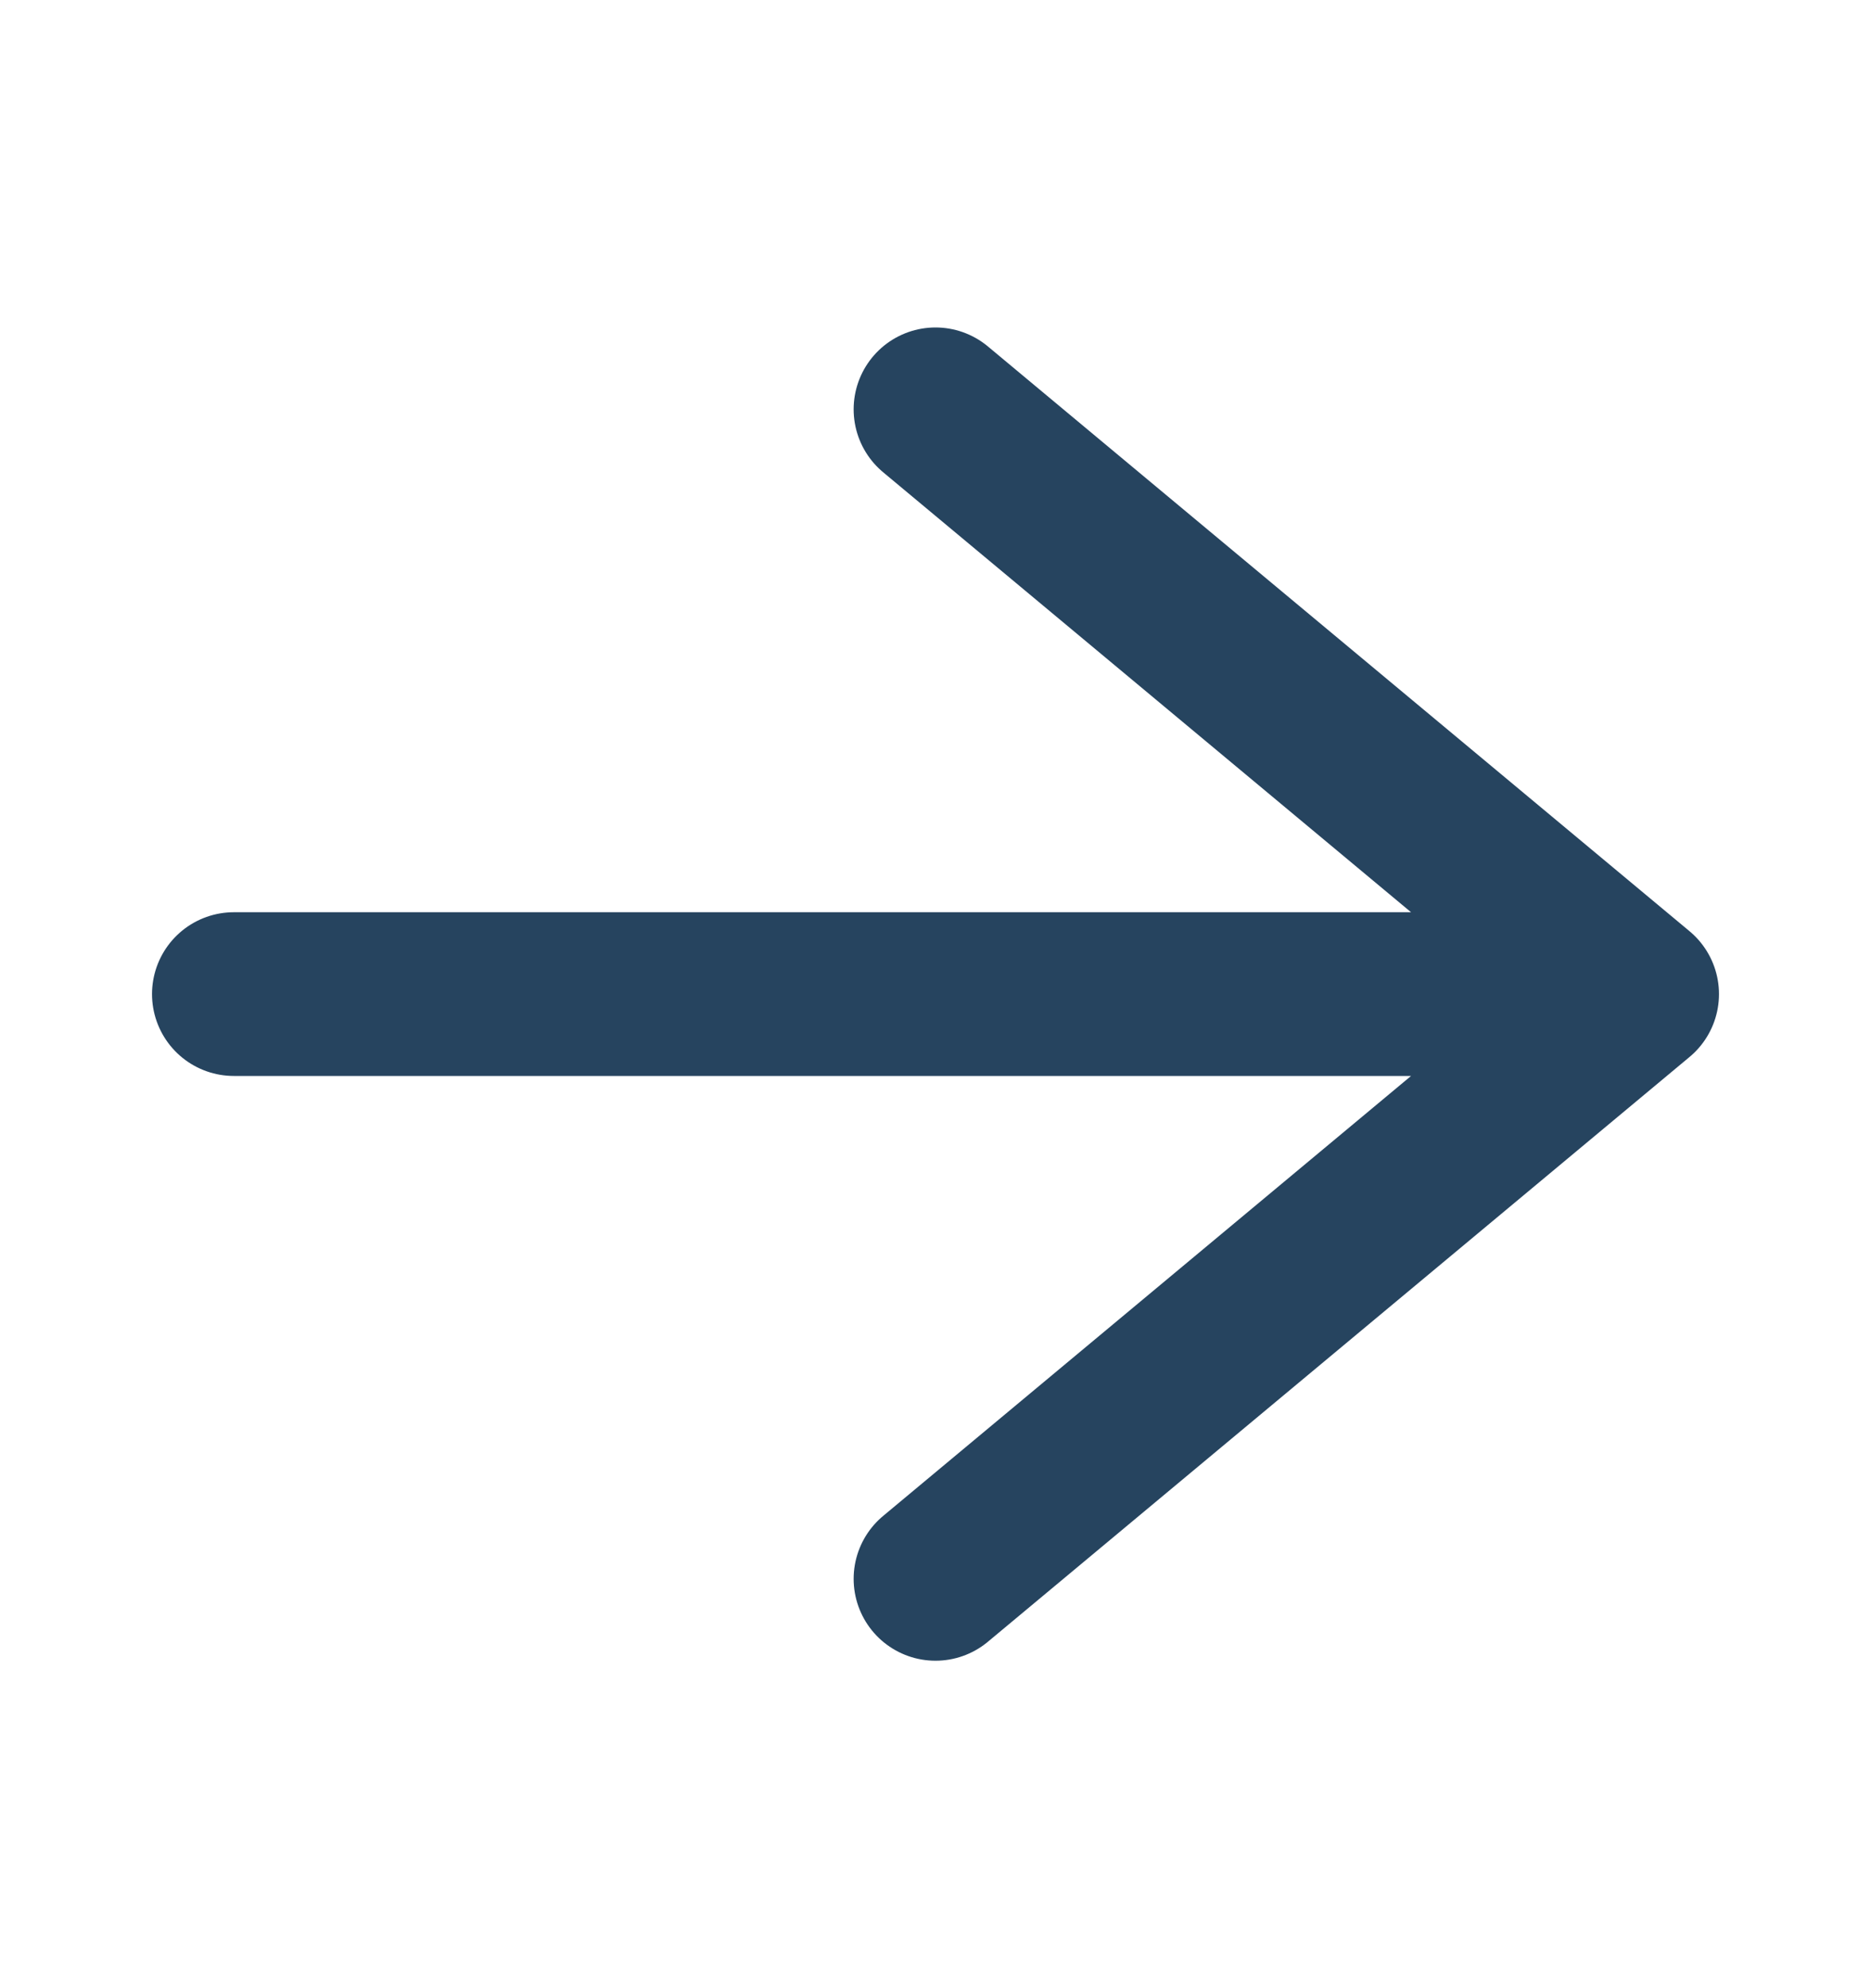
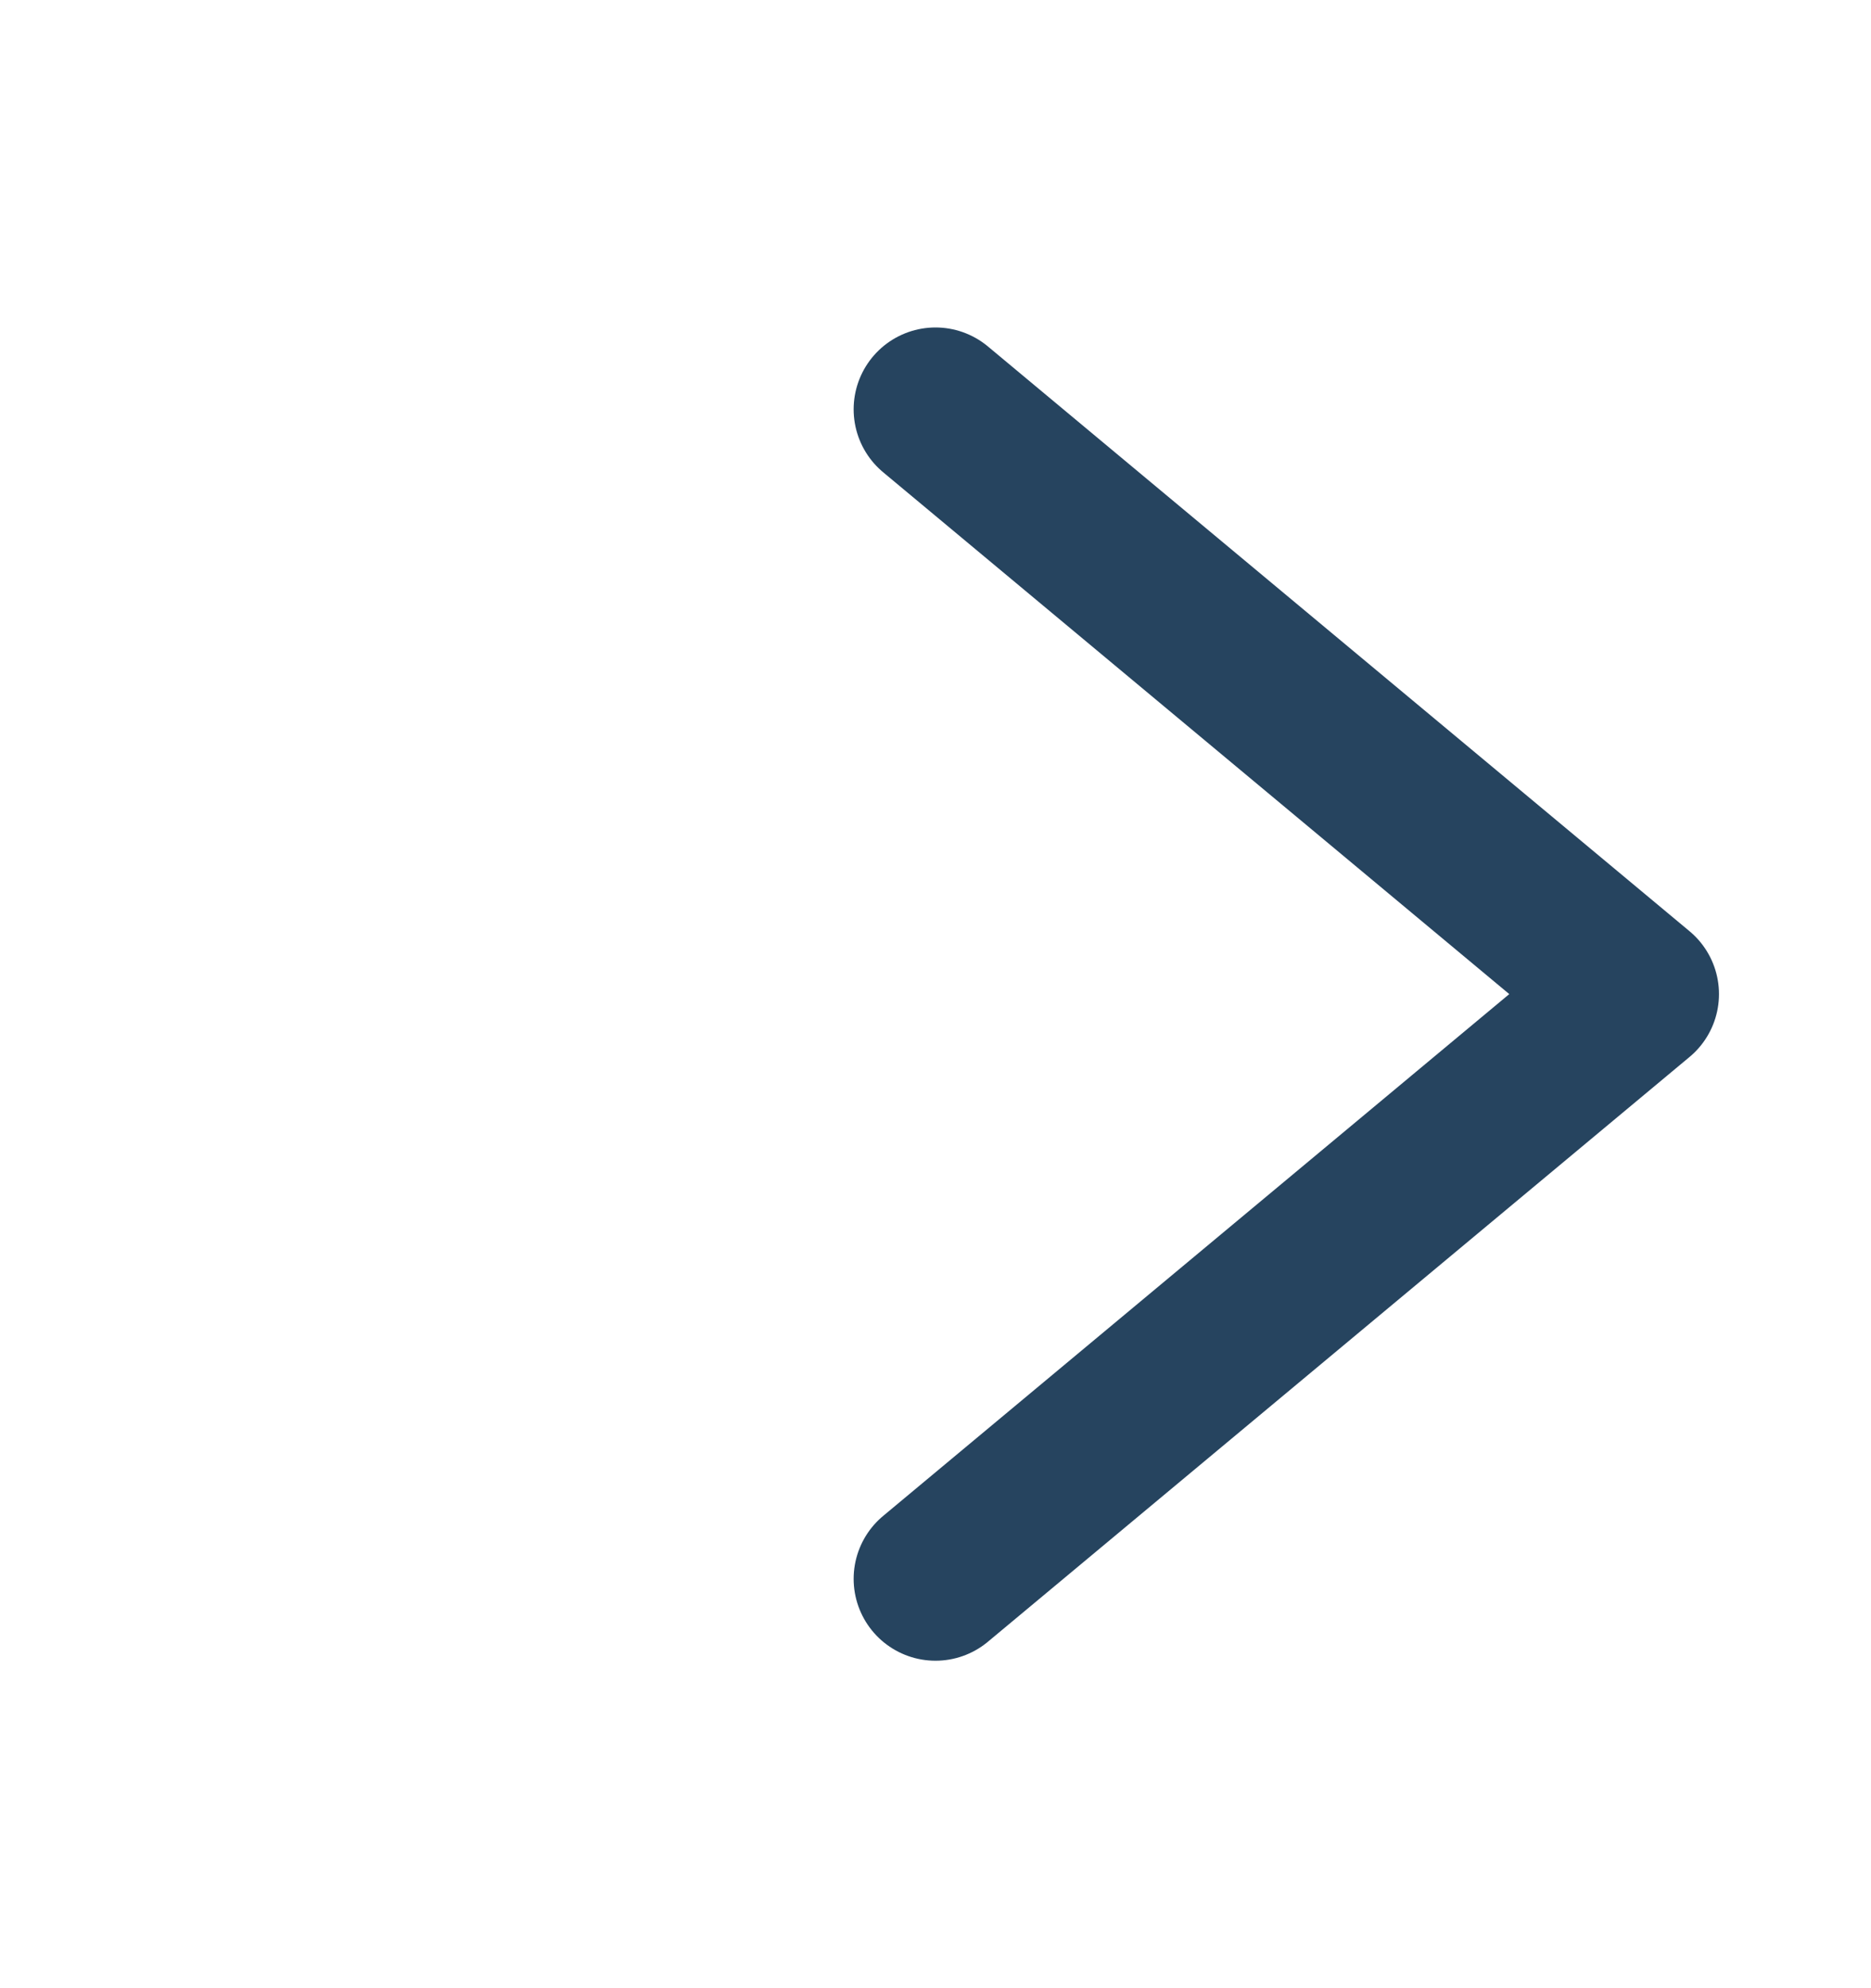
<svg xmlns="http://www.w3.org/2000/svg" width="16" height="17" viewBox="0 0 16 17" fill="none">
-   <path d="M2 8.5L14 8.5M14 8.5L8 13.5M14 8.5L8 3.5" stroke="#26445F" stroke-width="1.4" stroke-linecap="round" />
+   <path d="M2 8.5M14 8.5L8 13.5M14 8.5L8 3.5" stroke="#26445F" stroke-width="1.4" stroke-linecap="round" />
</svg>